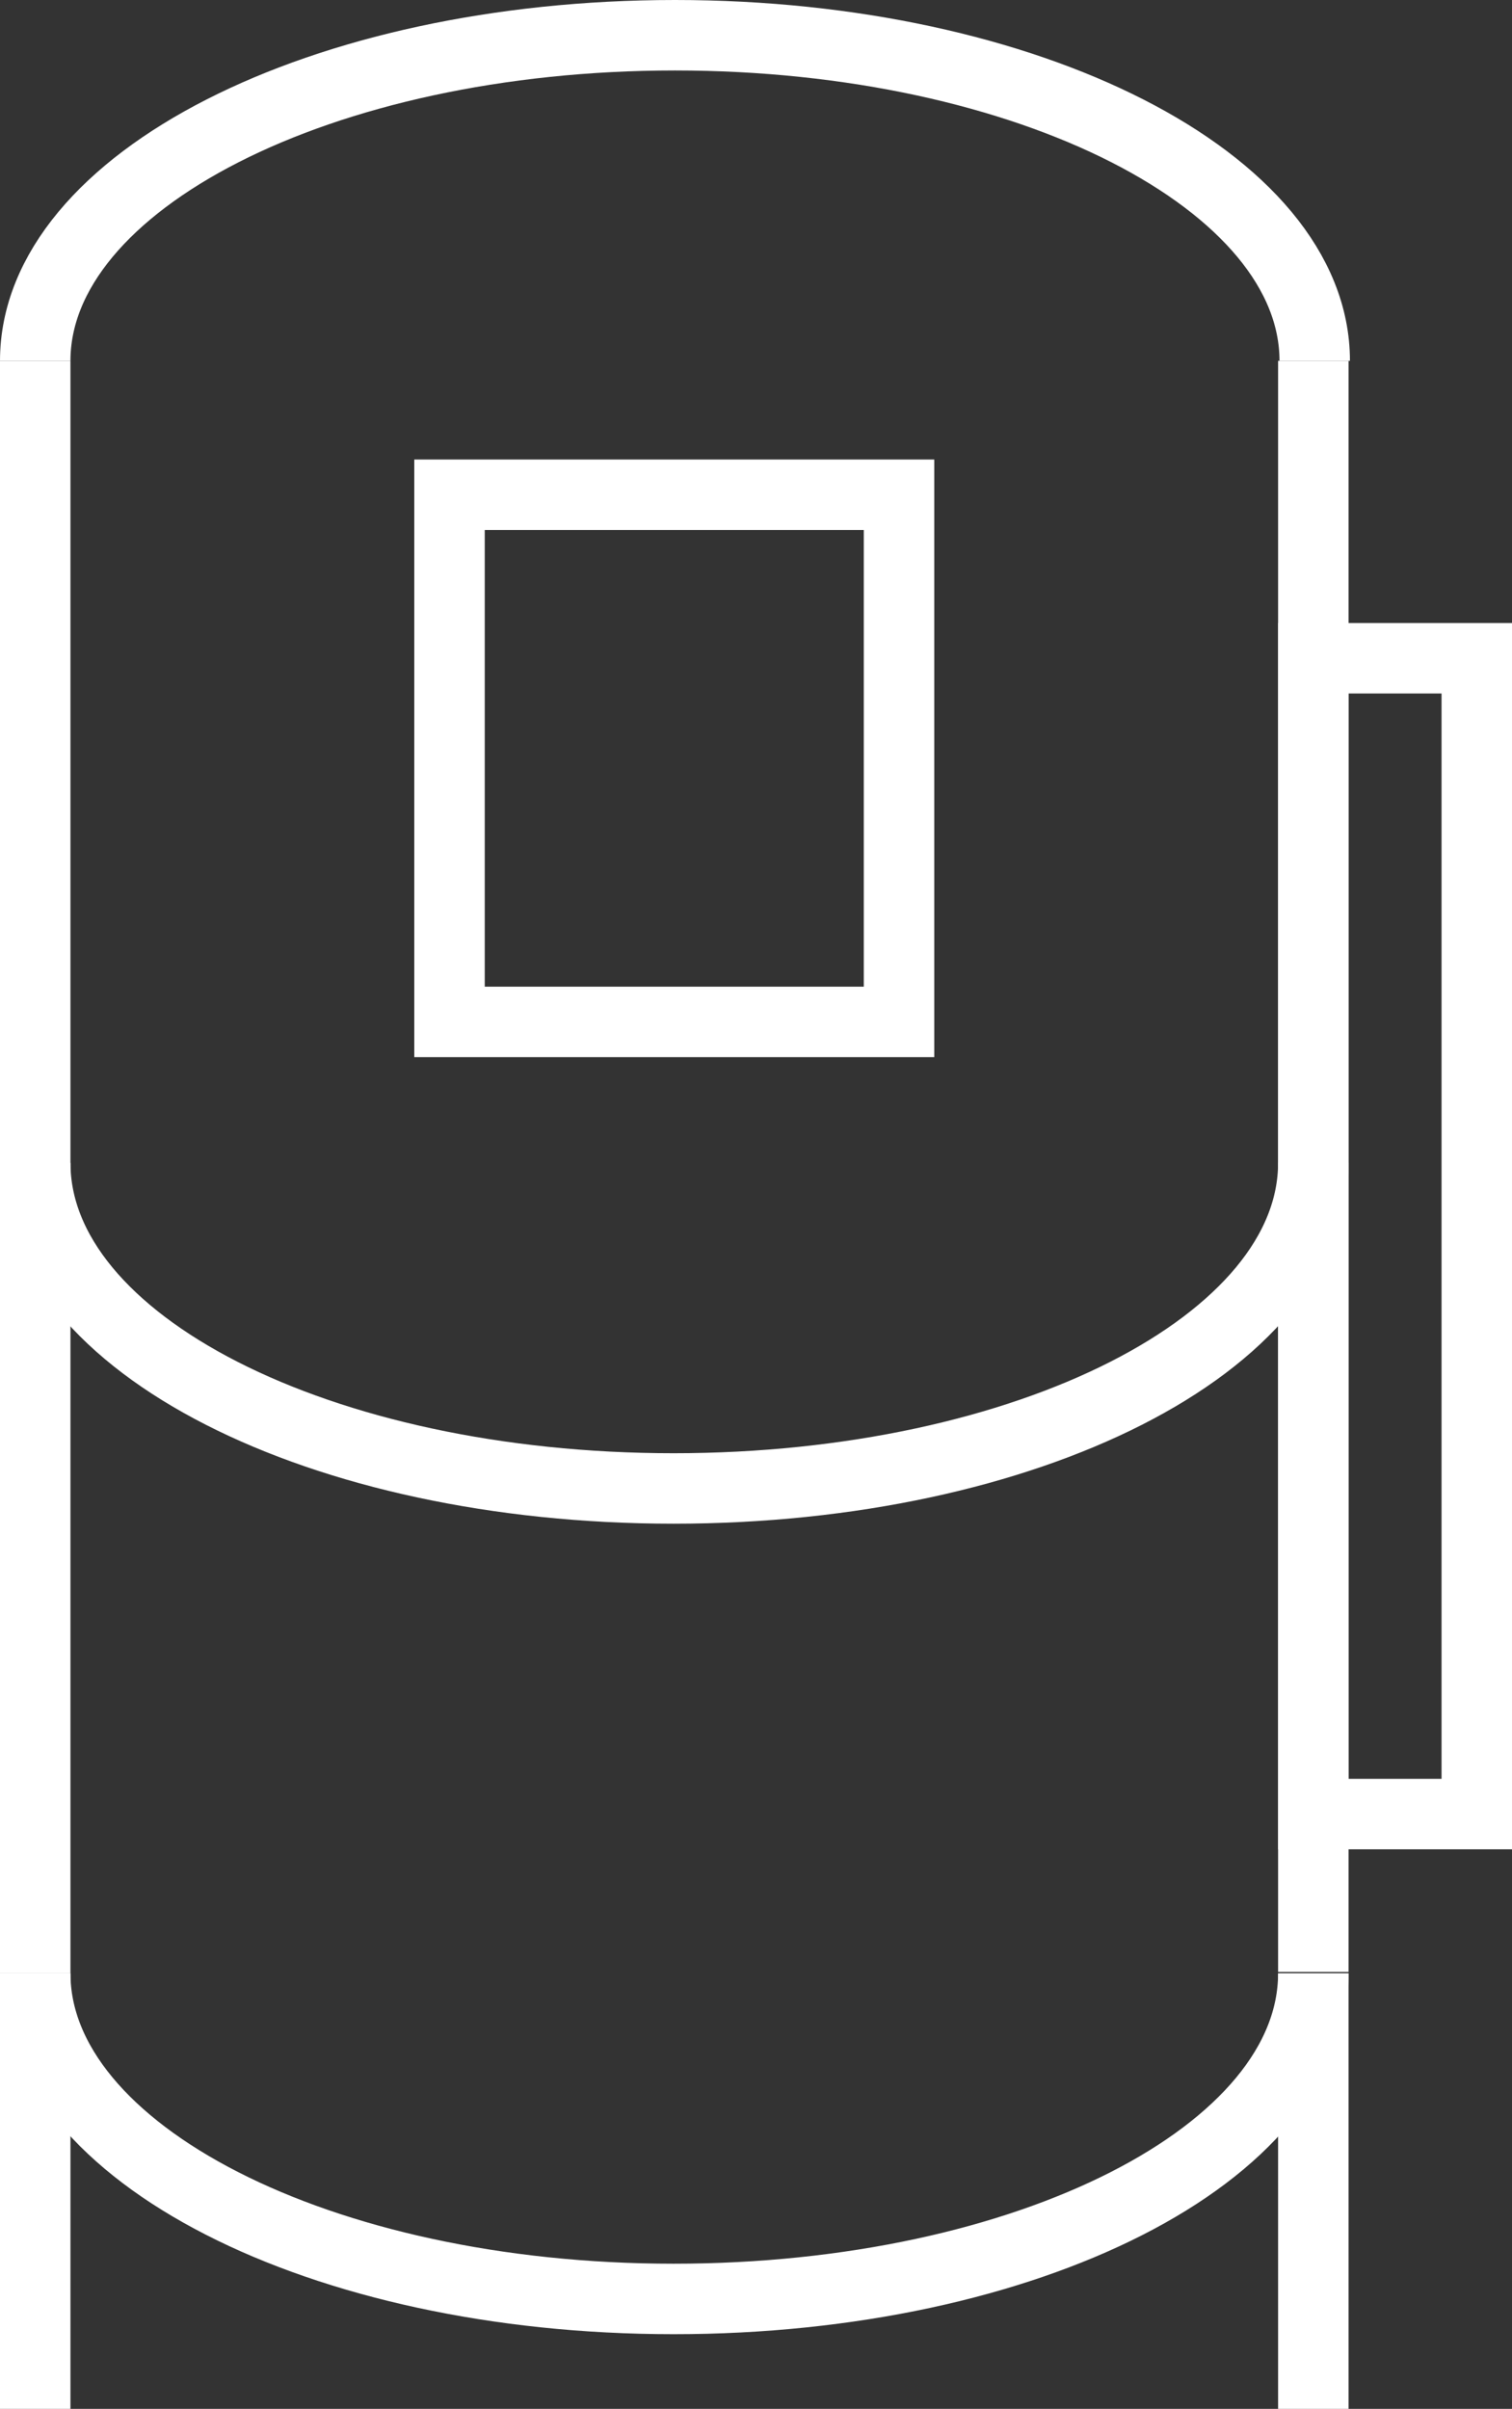
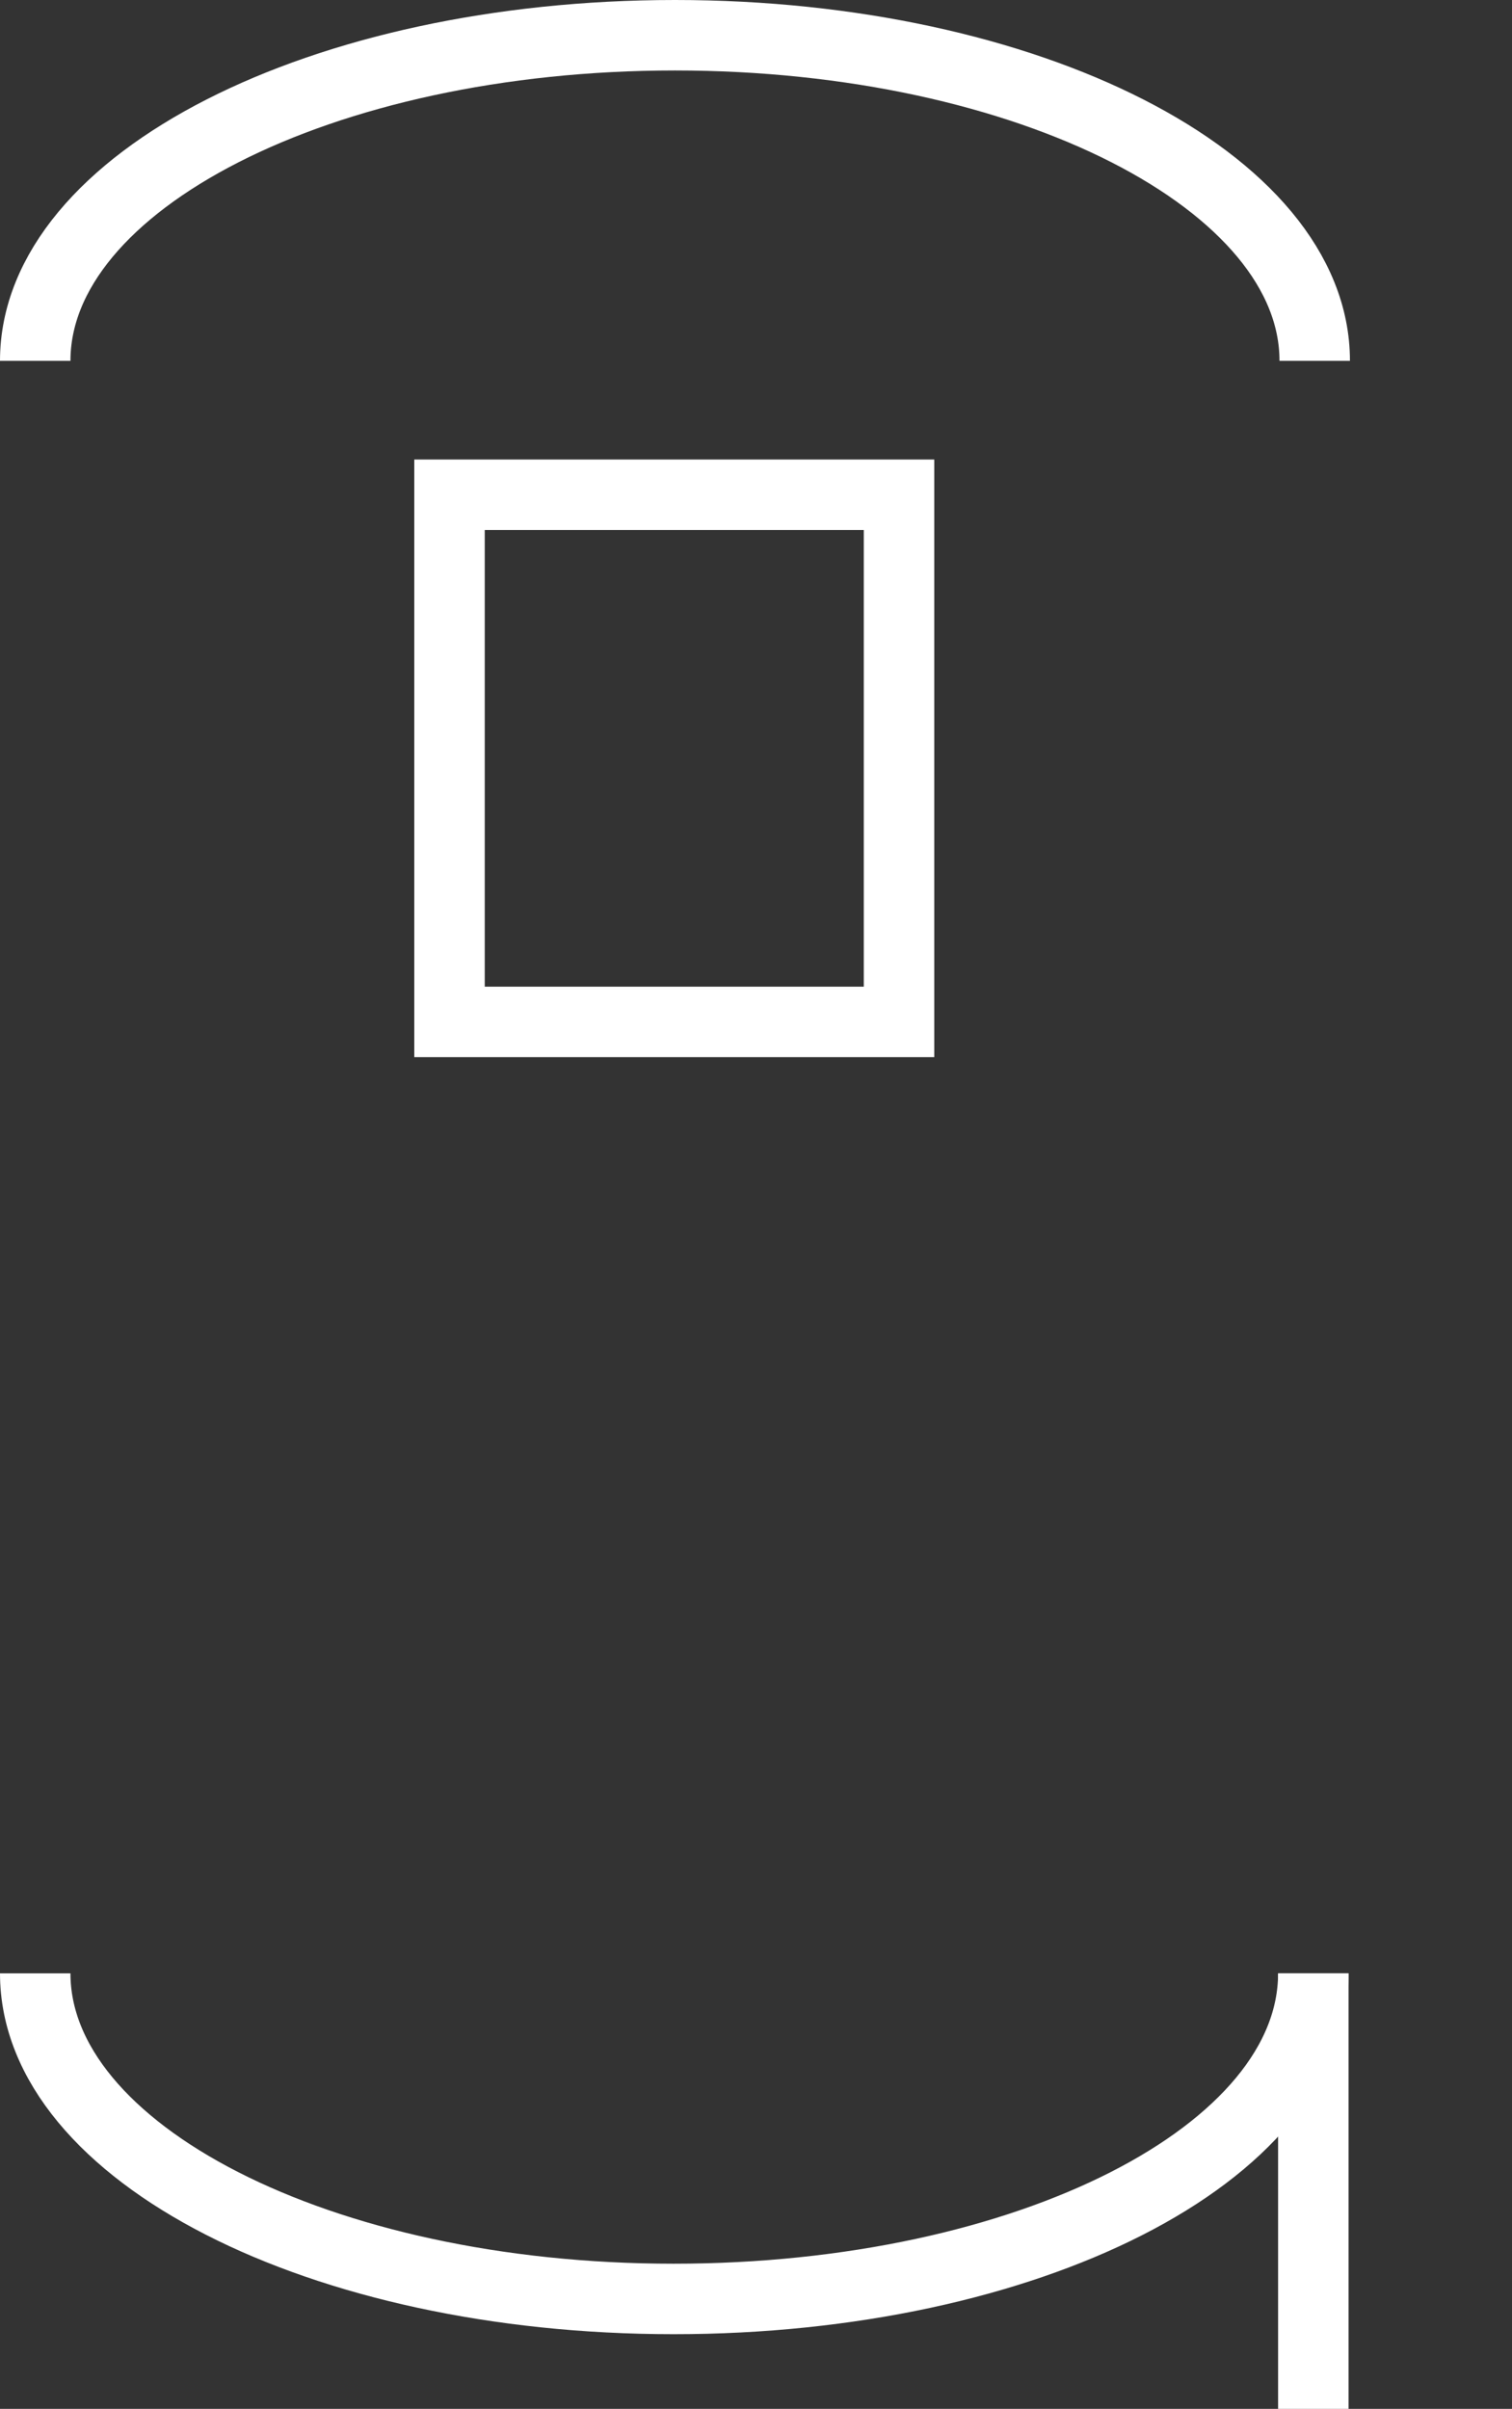
<svg xmlns="http://www.w3.org/2000/svg" id="Livello_2" version="1.1" viewBox="0 0 107.3 170.9">
  <rect x="0" y="0" width="107.3" height="170.9" fill="#333333" stroke="none" />
  <defs>
    <style>
      .st0 {
        fill: none;
        stroke: #fff;
        stroke-miterlimit: 10;
        stroke-width: 5px;
      }
    </style>
  </defs>
  <g id="Livello_1-2">
    <g>
-       <path class="st0" d="M93.2,25.6v114.3" />
-       <path class="st0" d="M2.5,140V25.6" />
      <path class="st0" d="M2.5,25.6C2.5,12.9,22.8,2.5,47.9,2.5s45.4,10.4,45.4,23.1" />
      <path class="st0" d="M93.2,140c0,12.8-20.3,23.1-45.4,23.1S2.5,152.7,2.5,140" />
-       <path class="st0" d="M93.2,82.5c0,12.8-20.3,23.1-45.4,23.1S2.5,95.3,2.5,82.5" />
-       <rect class="st0" x="93.2" y="46.7" width="11.6" height="82" />
      <rect class="st0" x="31.9" y="35.1" width="31.9" height="37.4" />
-       <line class="st0" x1="2.5" y1="140" x2="2.5" y2="170.9" />
      <line class="st0" x1="93.2" y1="140" x2="93.2" y2="170.9" />
    </g>
  </g>
</svg>